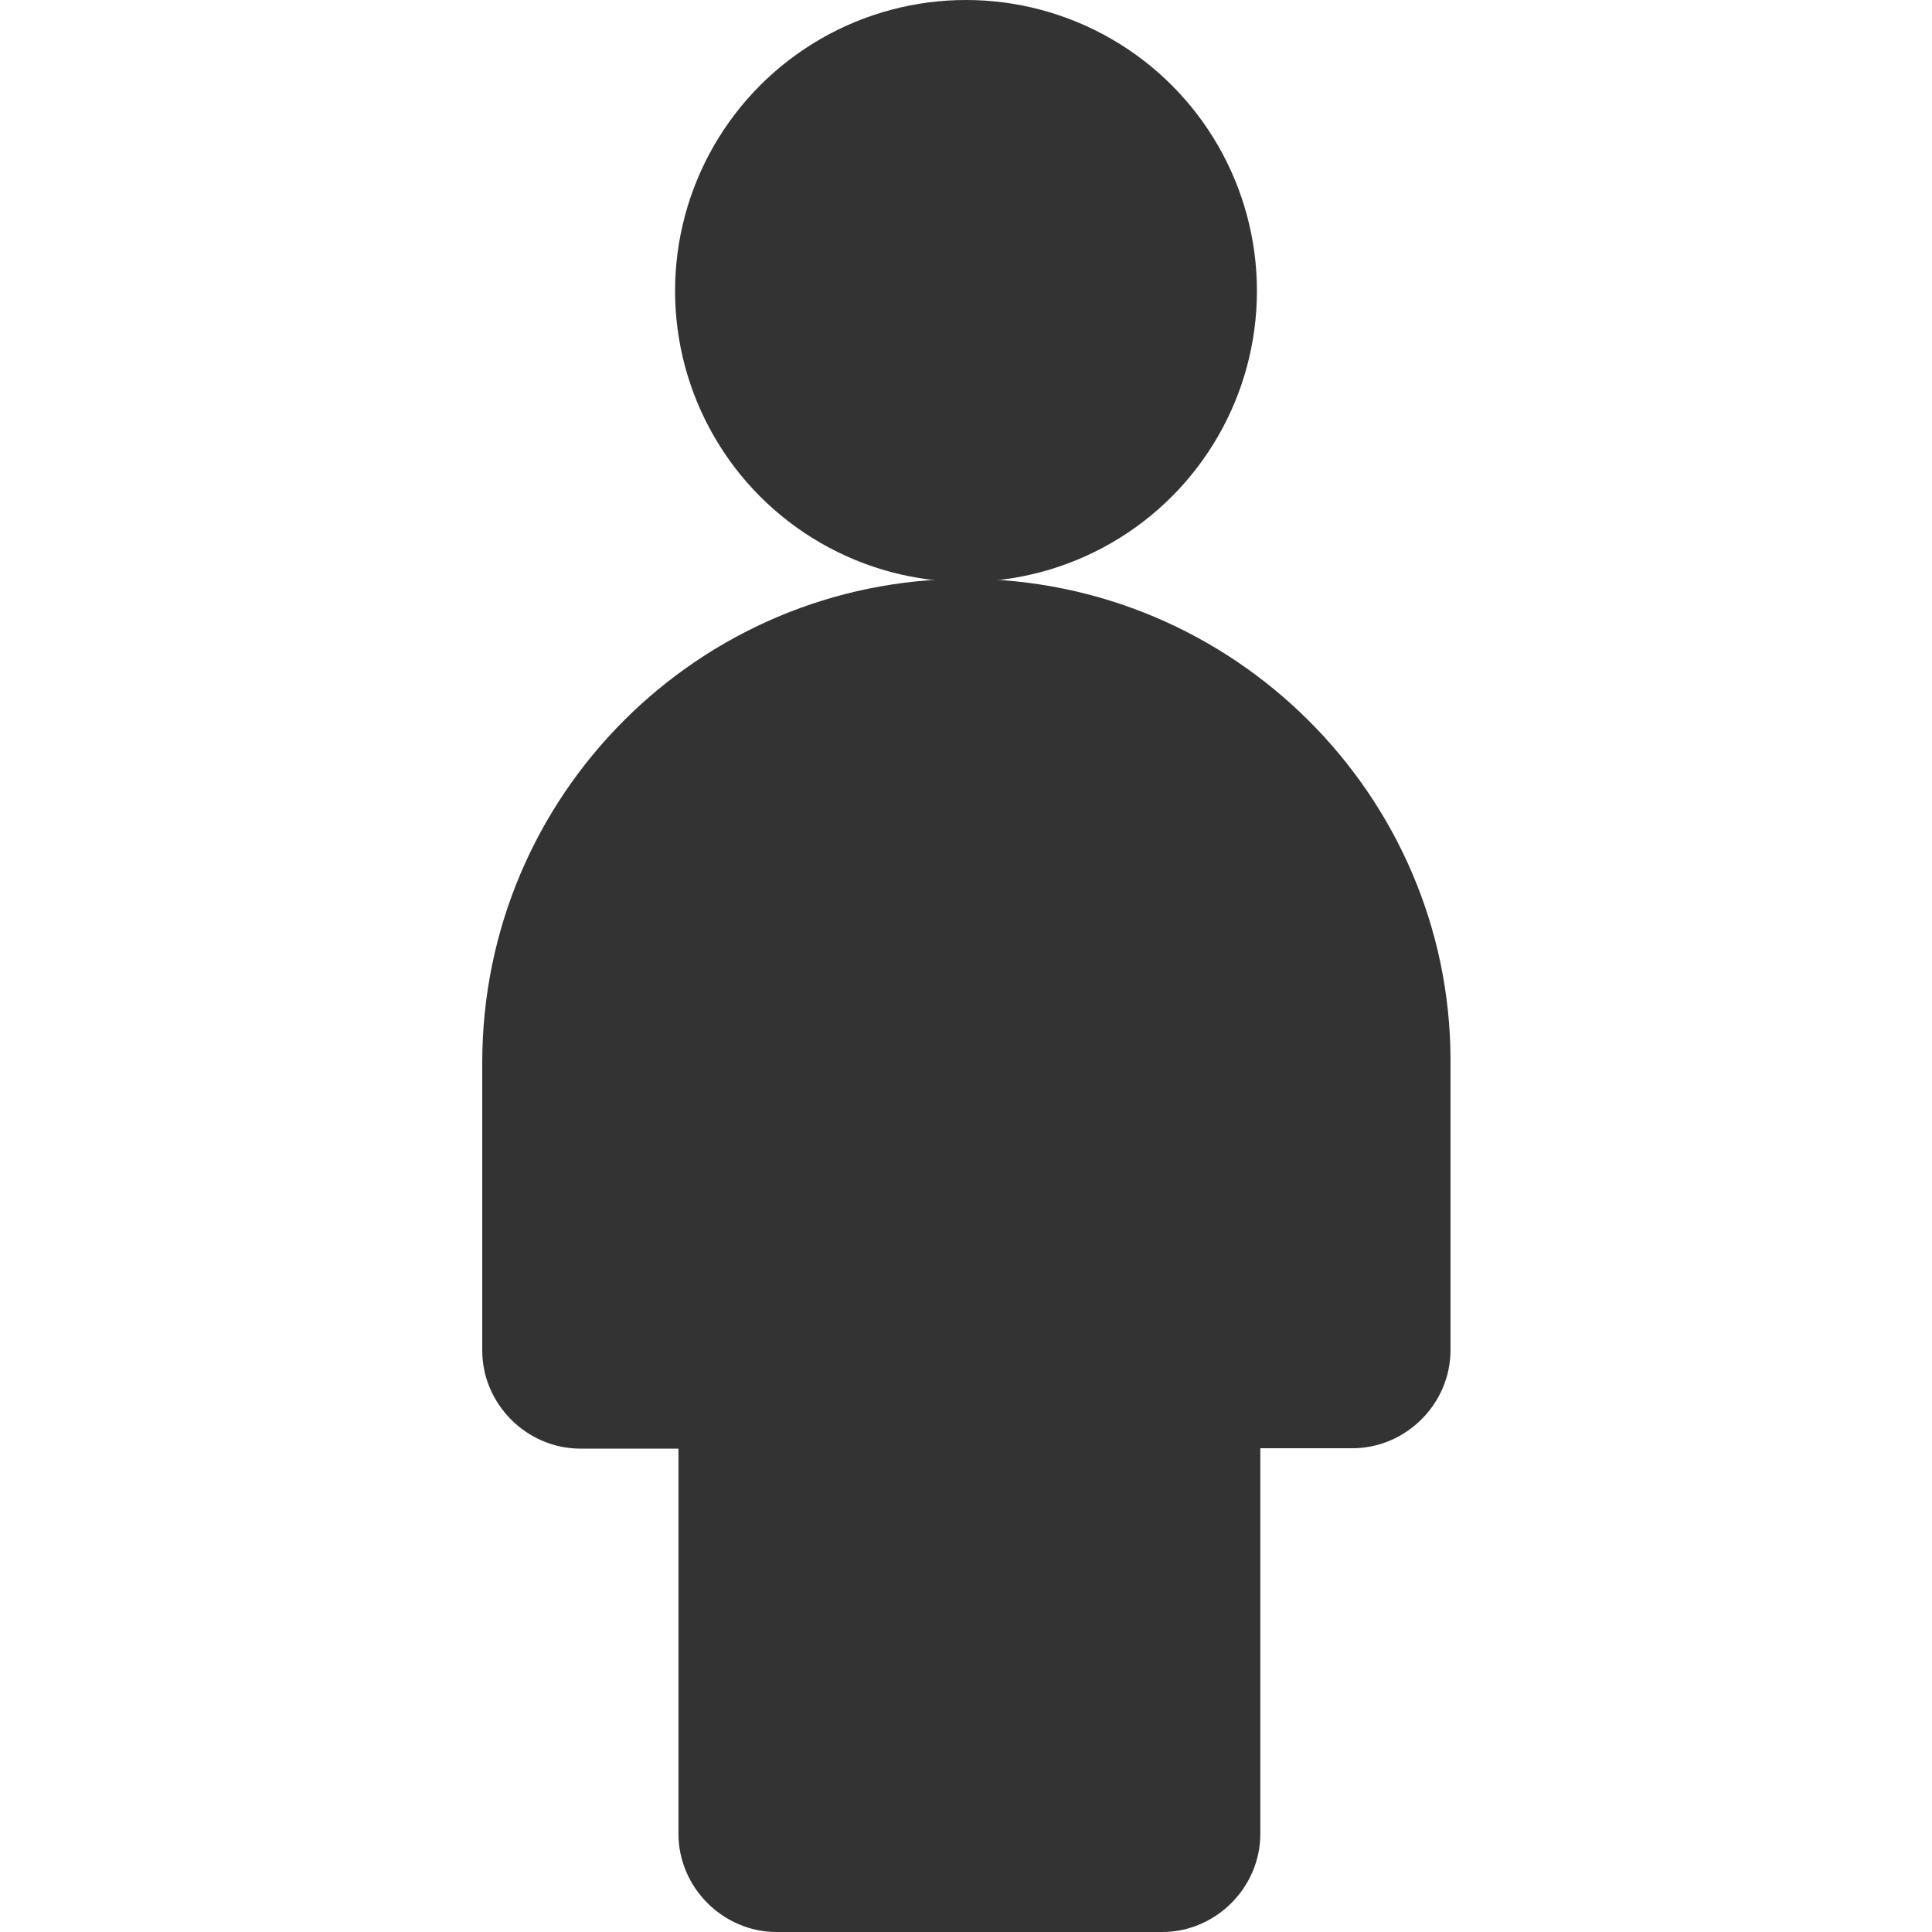
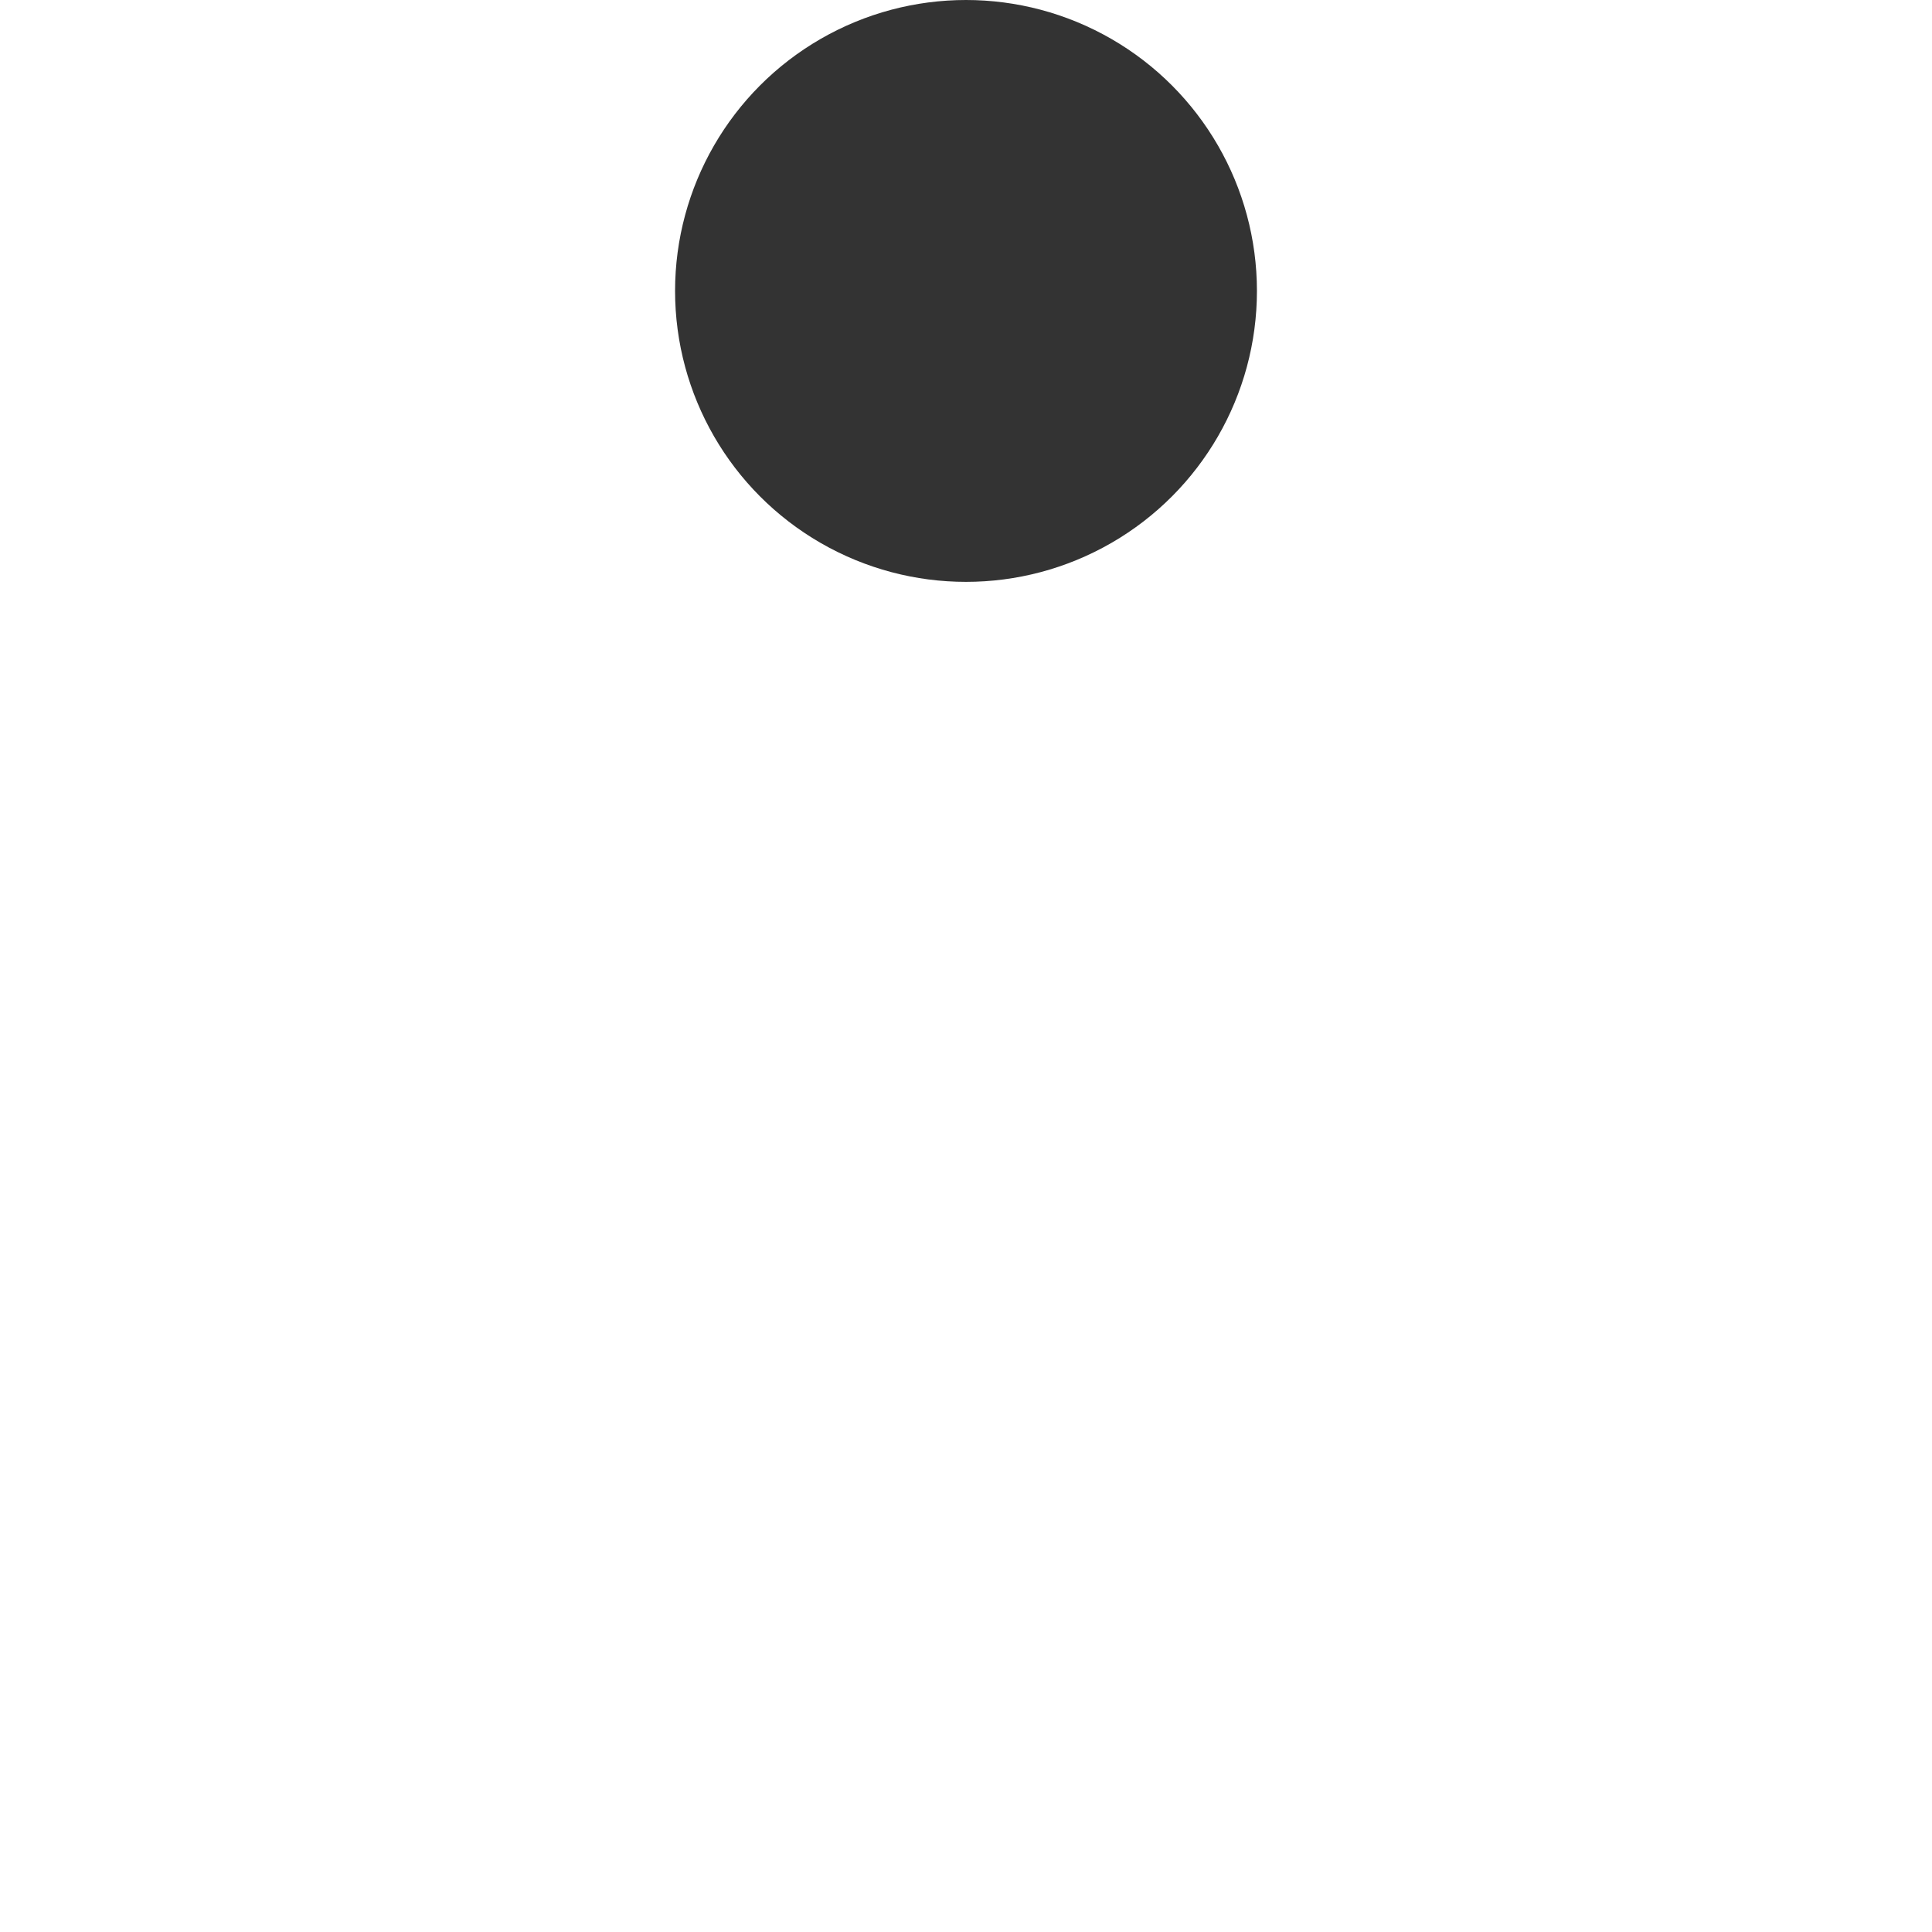
<svg xmlns="http://www.w3.org/2000/svg" version="1.1" id="Layer_1" x="0px" y="0px" viewBox="0 0 512 512" style="enable-background:new 0 0 512 512;" xml:space="preserve">
  <style type="text/css">
	.st0{fill:#333333;}
</style>
  <g id="XMLID_1_">
    <circle id="XMLID_3_" class="st0" cx="256" cy="77.1" r="77.1" />
-     <path id="XMLID_4_" class="st0" d="M256,153.4c-70.8,0-128.2,57.4-128.2,128.2v76.3c0,14.2,11.8,26,26,26h26V486   c0,14.2,11.8,26,26,26h102.2c14.2,0,26-11.8,26-26V383.8h24.4c14.2,0,26-11.8,26-26v-77.1C384.2,210.8,326.8,153.4,256,153.4z" />
  </g>
</svg>